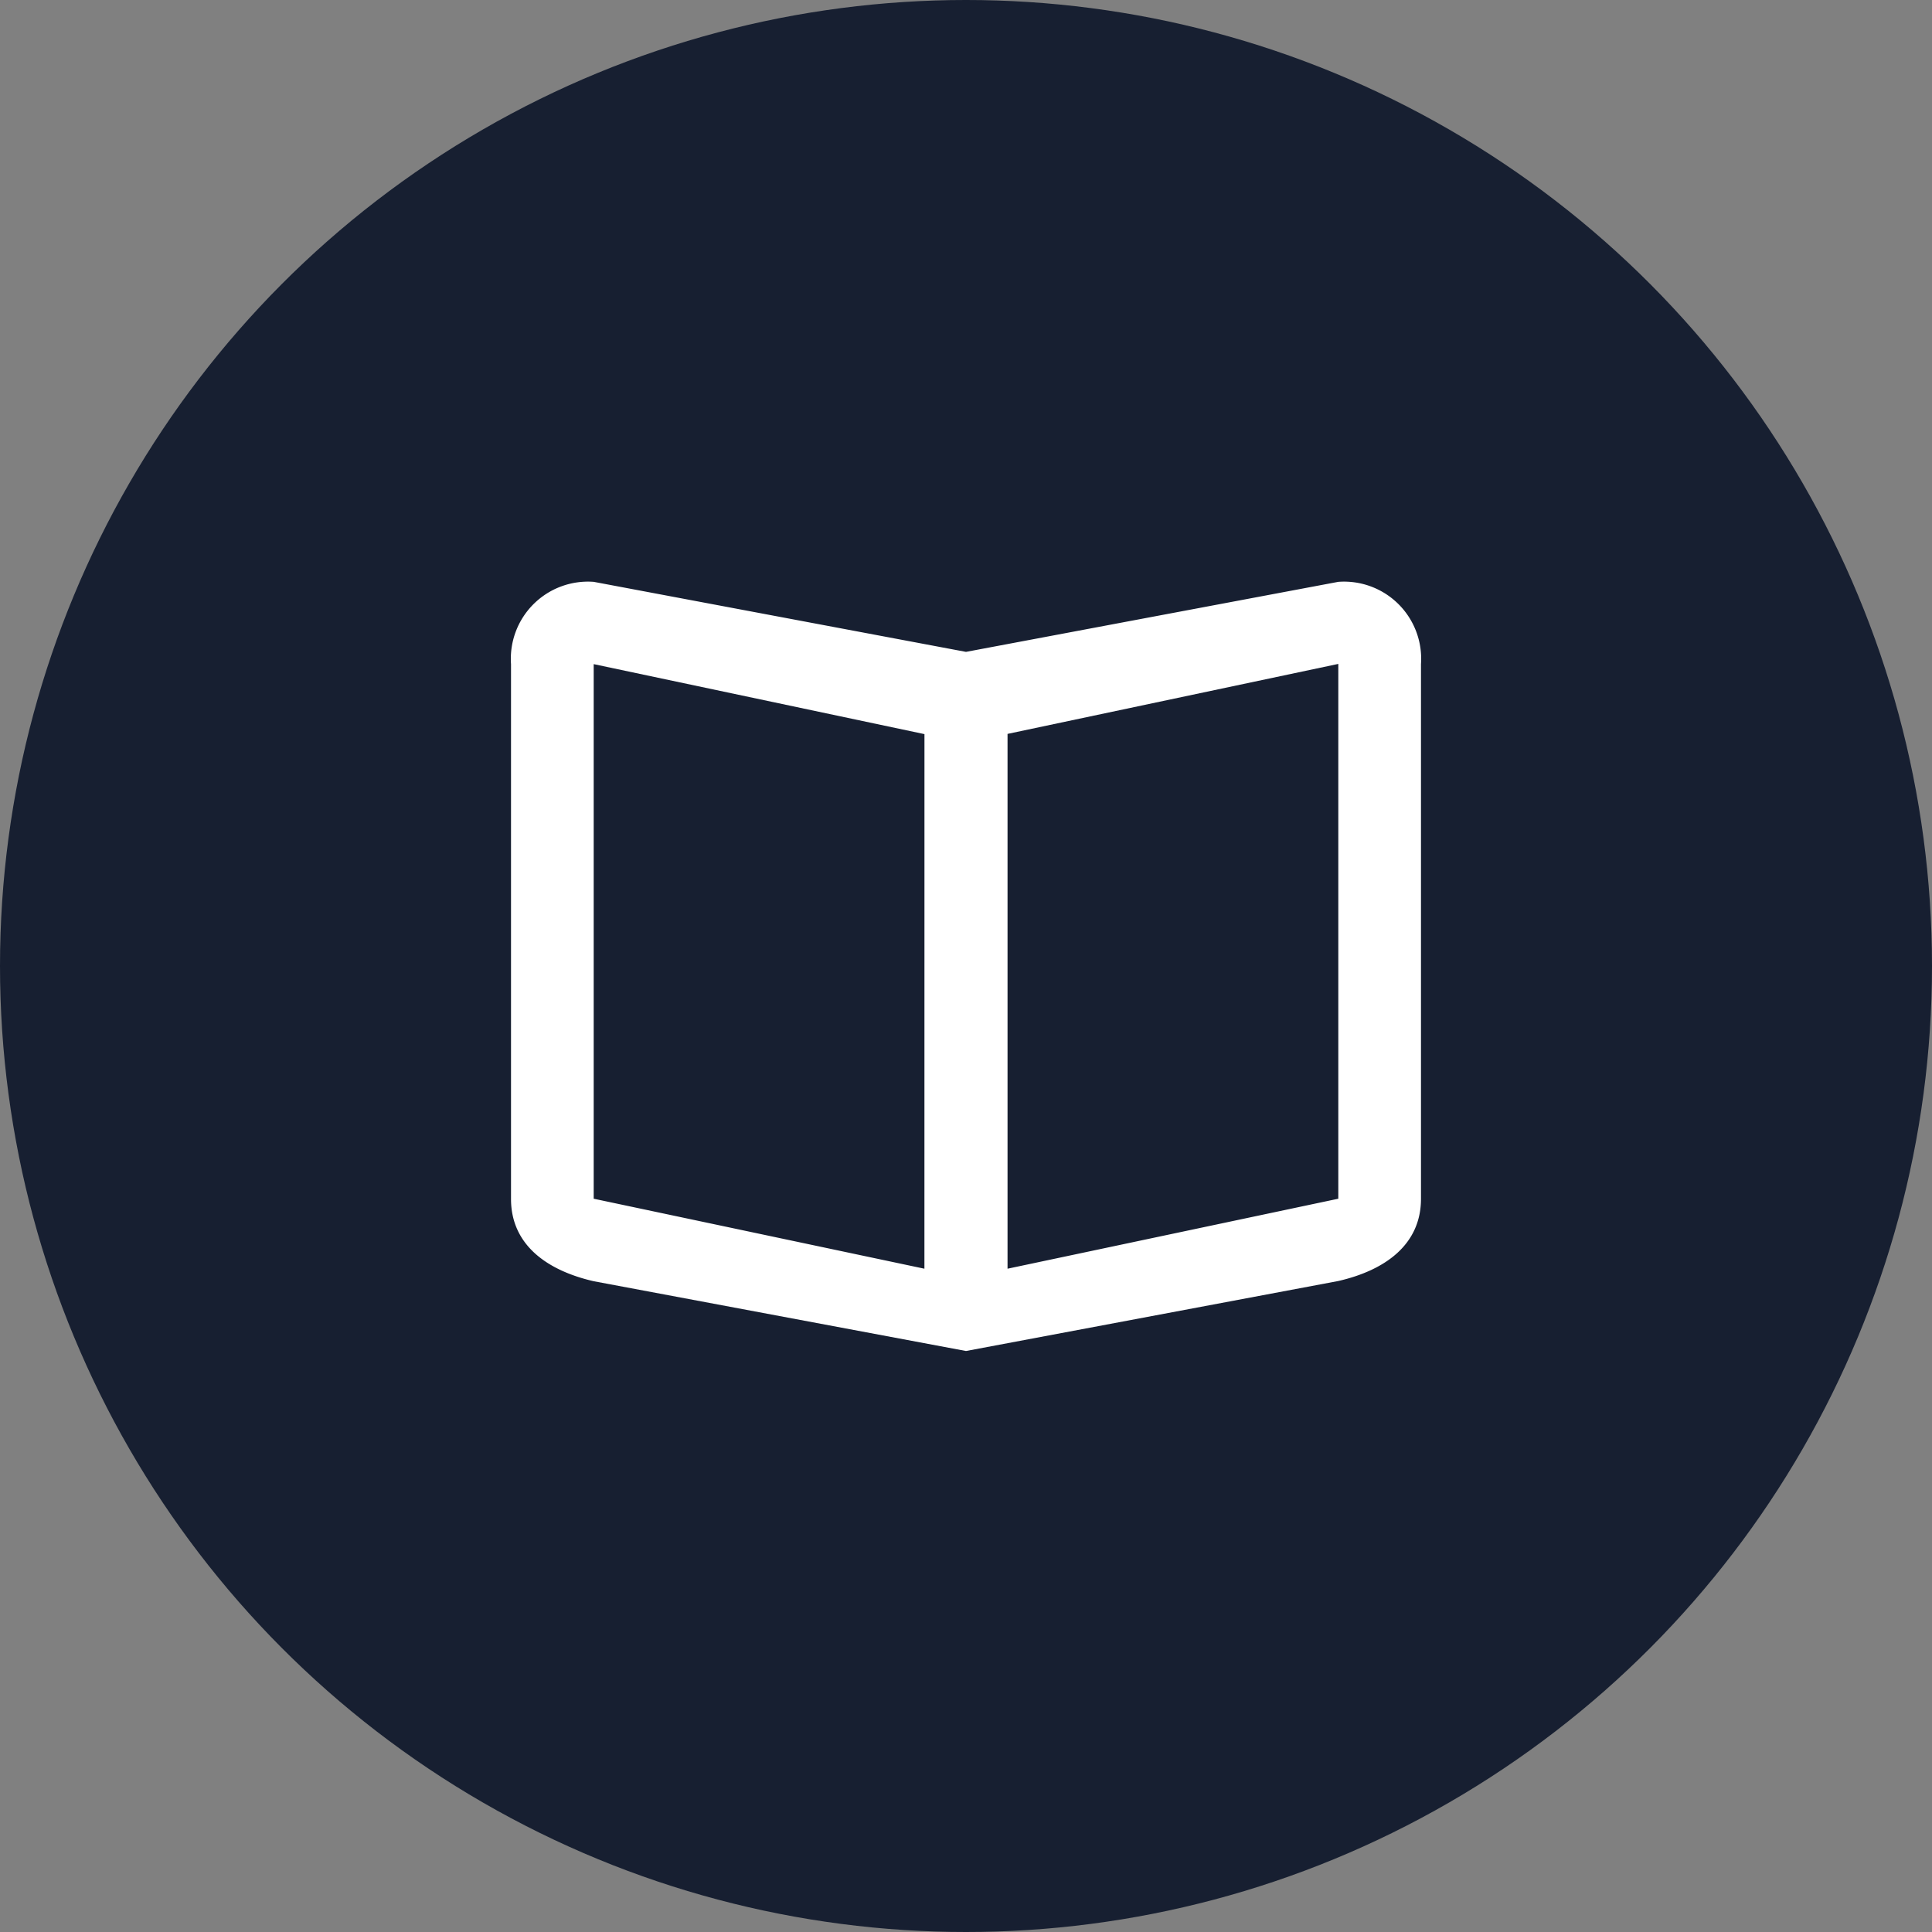
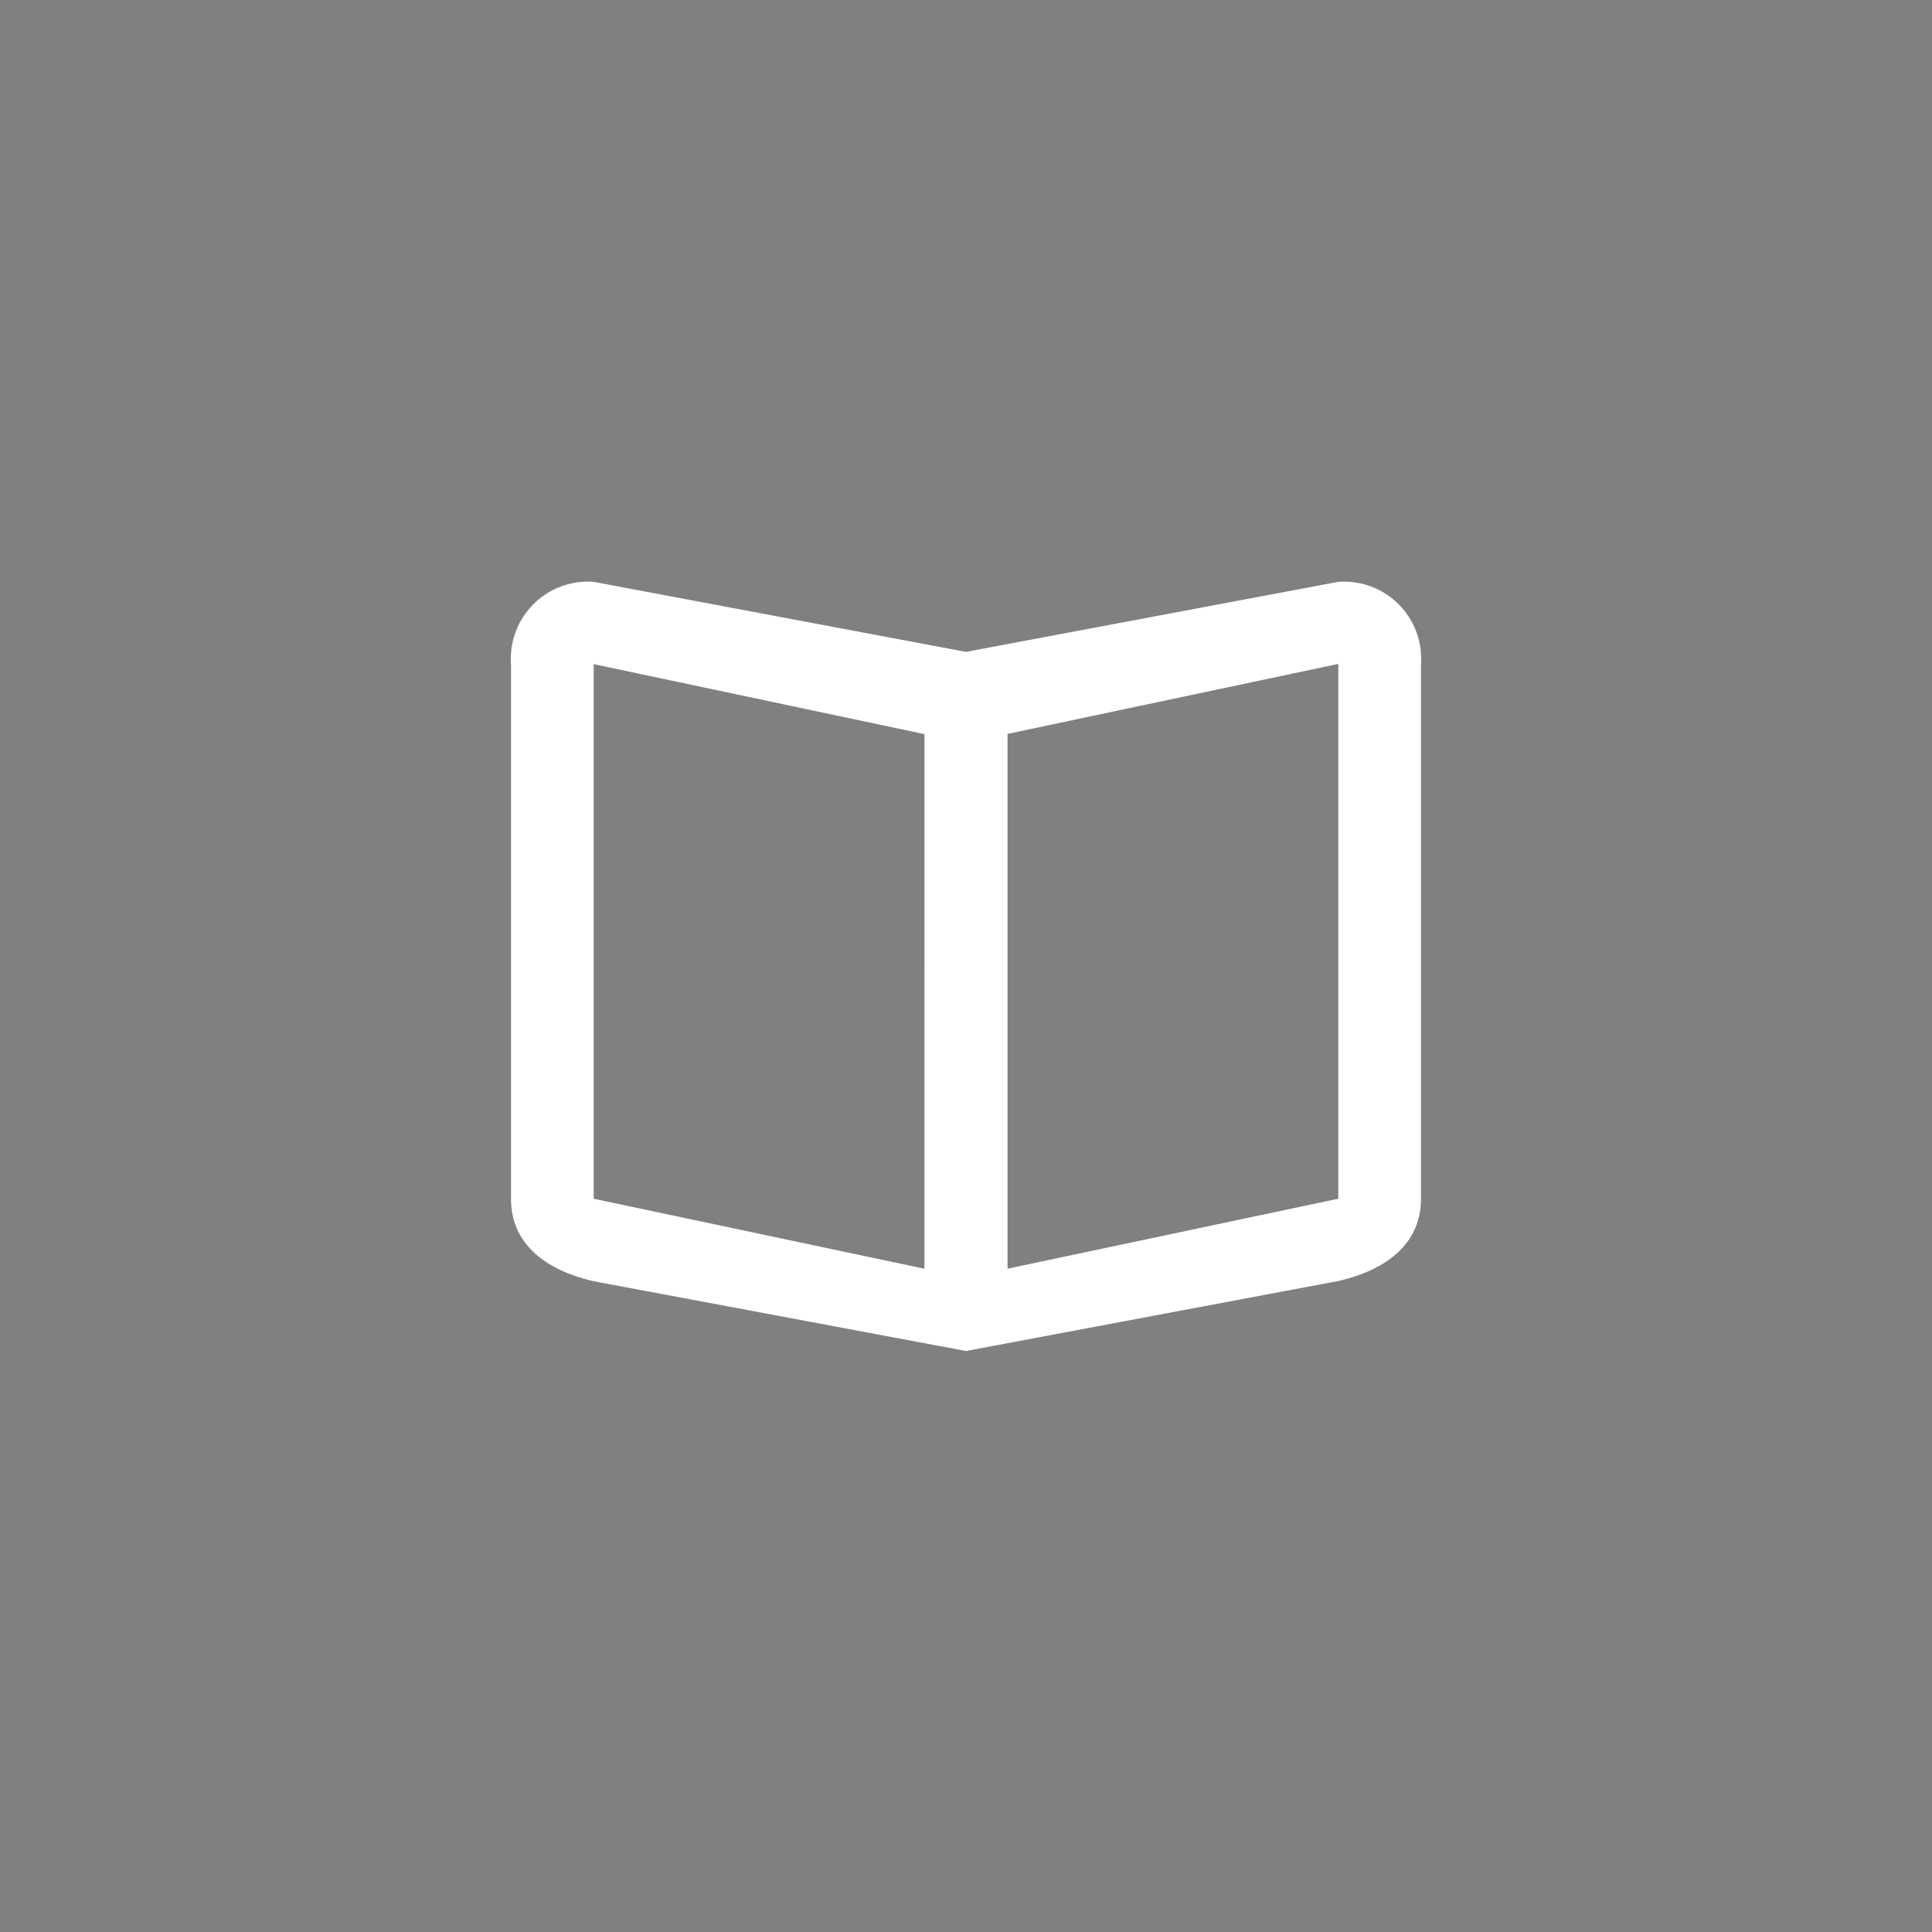
<svg xmlns="http://www.w3.org/2000/svg" width="44" height="44" viewBox="0 0 44 44">
  <rect x="0" y="0" width="44" height="44" fill="#808080" stroke="none" />
  <defs>
    <style>.a{fill:#171f31;}.b{fill:#fff;}</style>
  </defs>
  <g transform="translate(11205 110)">
-     <circle class="a" cx="22" cy="22" r="22" transform="translate(-11205 -110)" />
    <path class="b" d="M22.216,5.645,13.737,7.24,5.258,5.645A1.757,1.757,0,0,0,3.375,7.519V19.7c0,1.031.8,1.624,1.883,1.873l8.479,1.589,8.479-1.594c1.086-.249,1.883-.842,1.883-1.873V7.519A1.757,1.757,0,0,0,22.216,5.645Zm0,14.049-7.533,1.594V9.108l7.533-1.594Zm-9.426,1.594L5.258,19.694V7.519l7.533,1.594Z" transform="translate(-11196.737 -102.394)" />
  </g>
</svg>